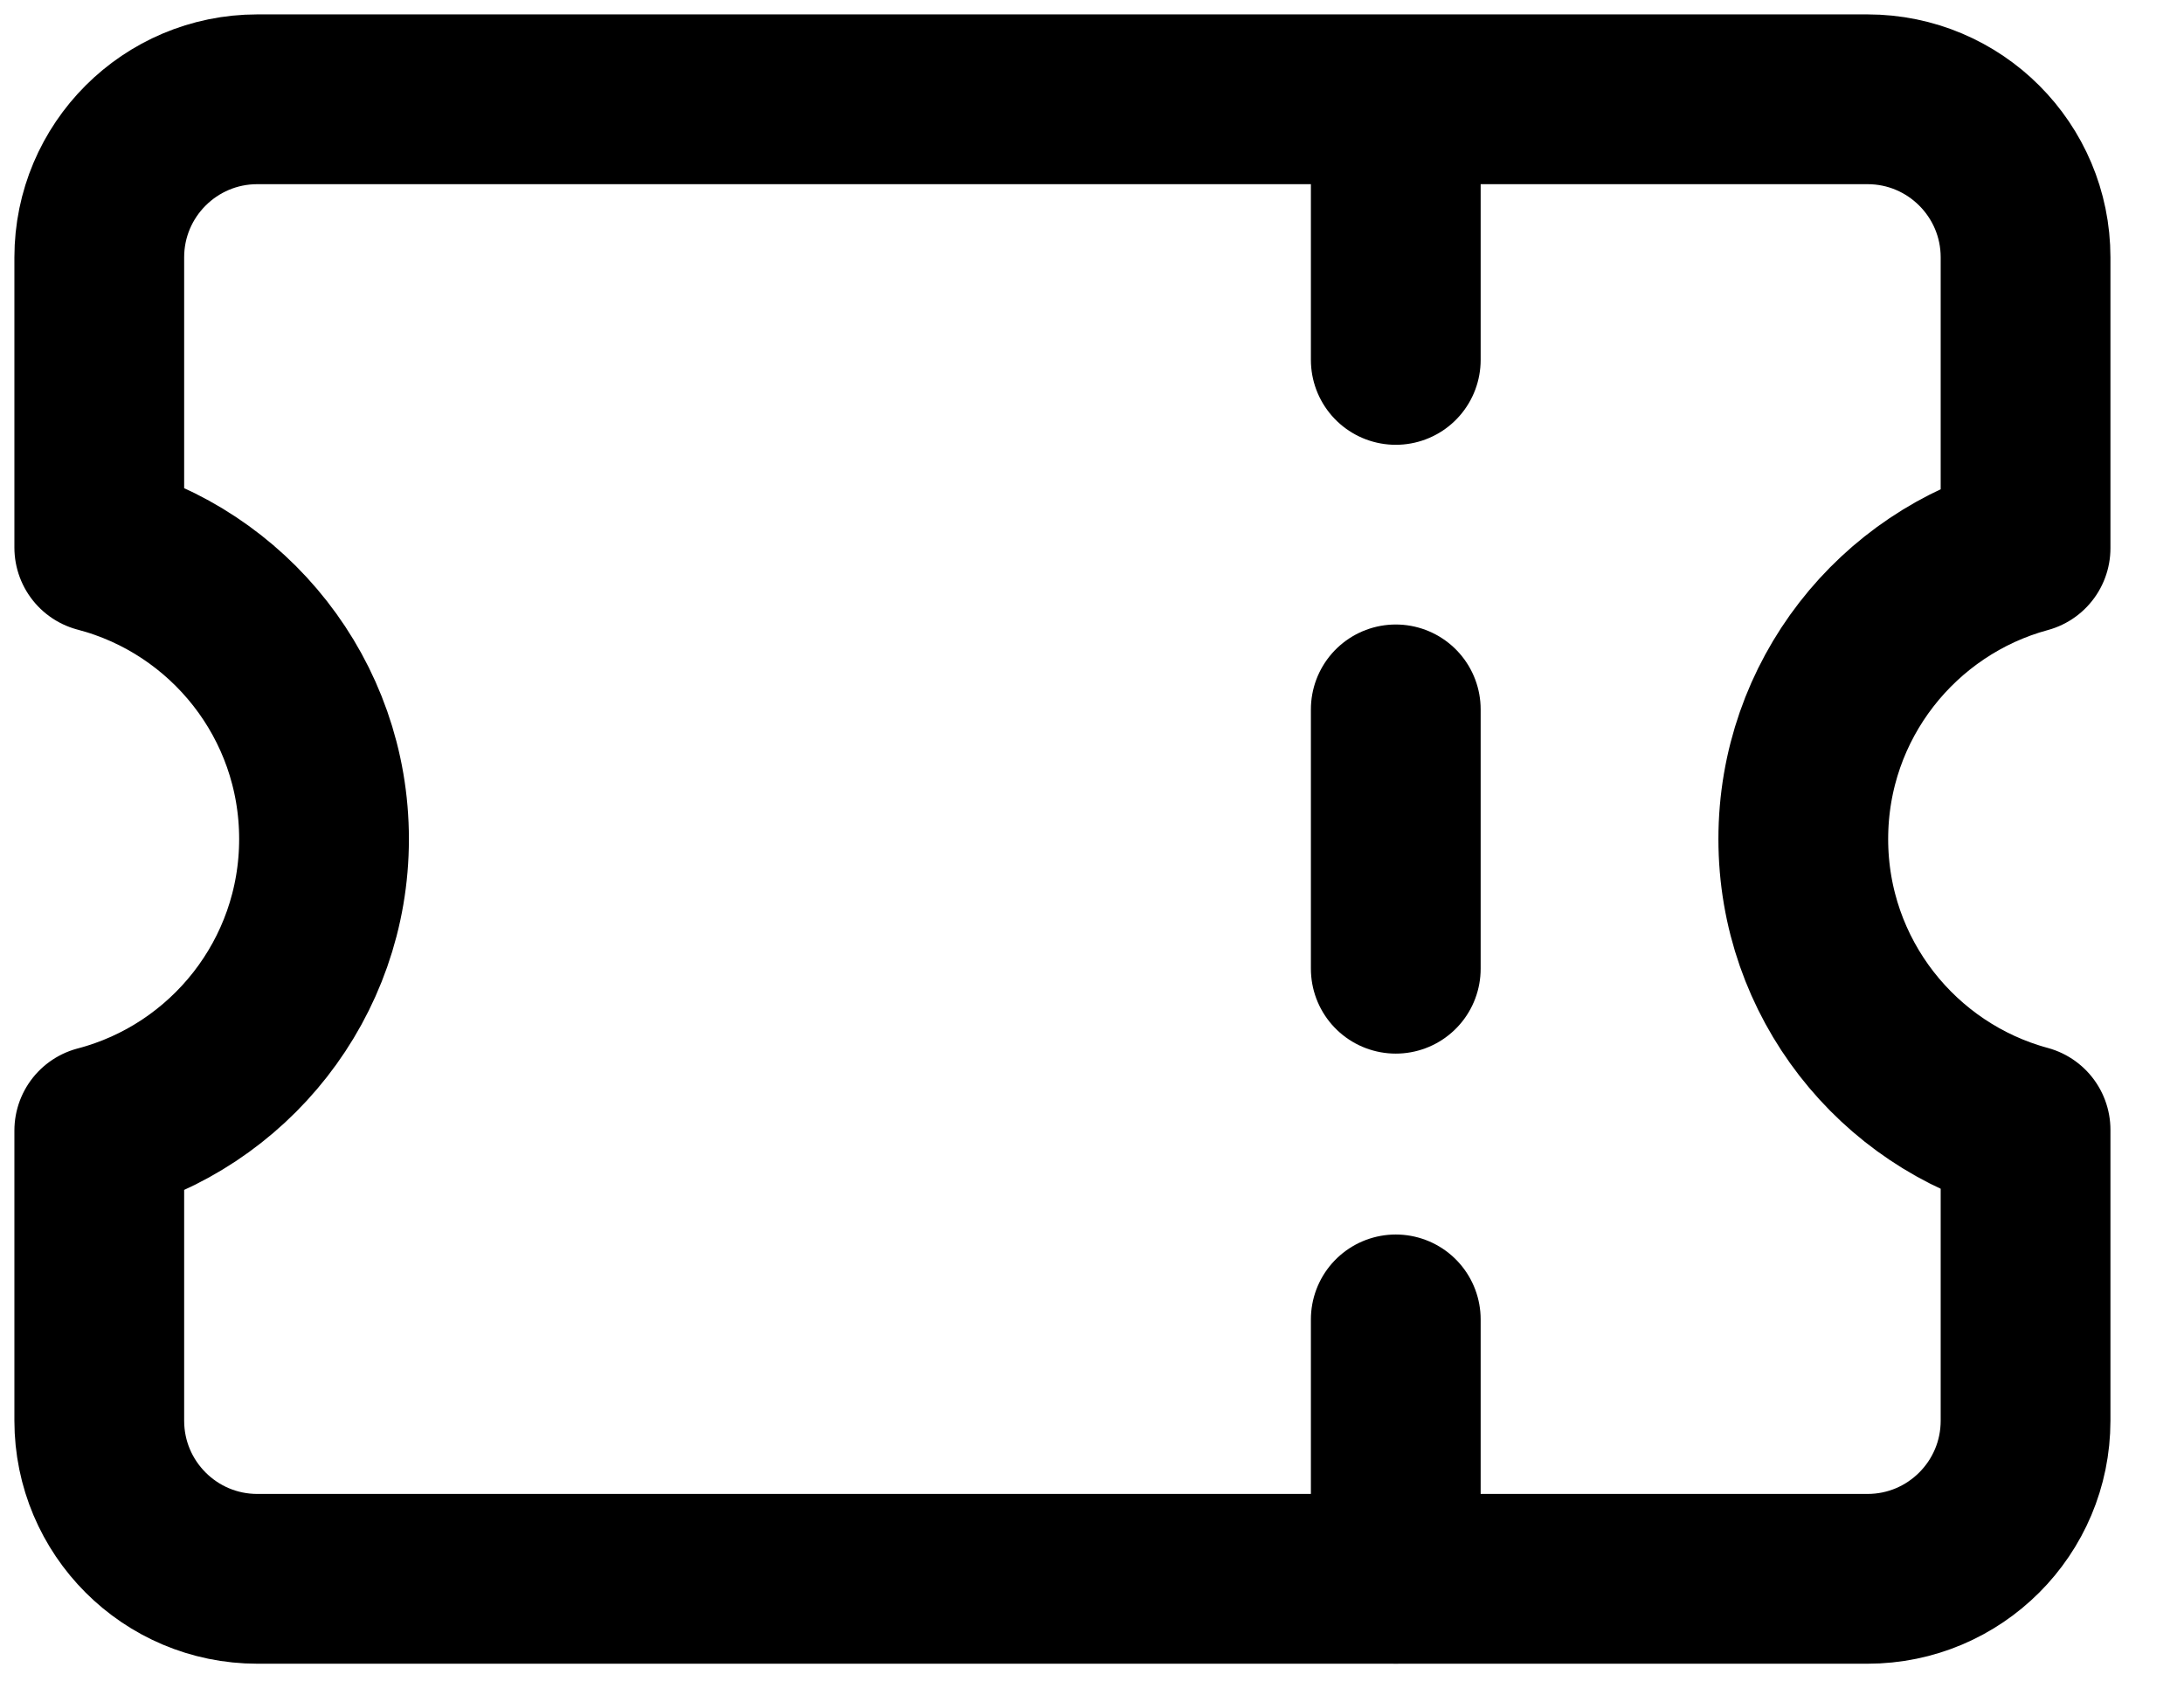
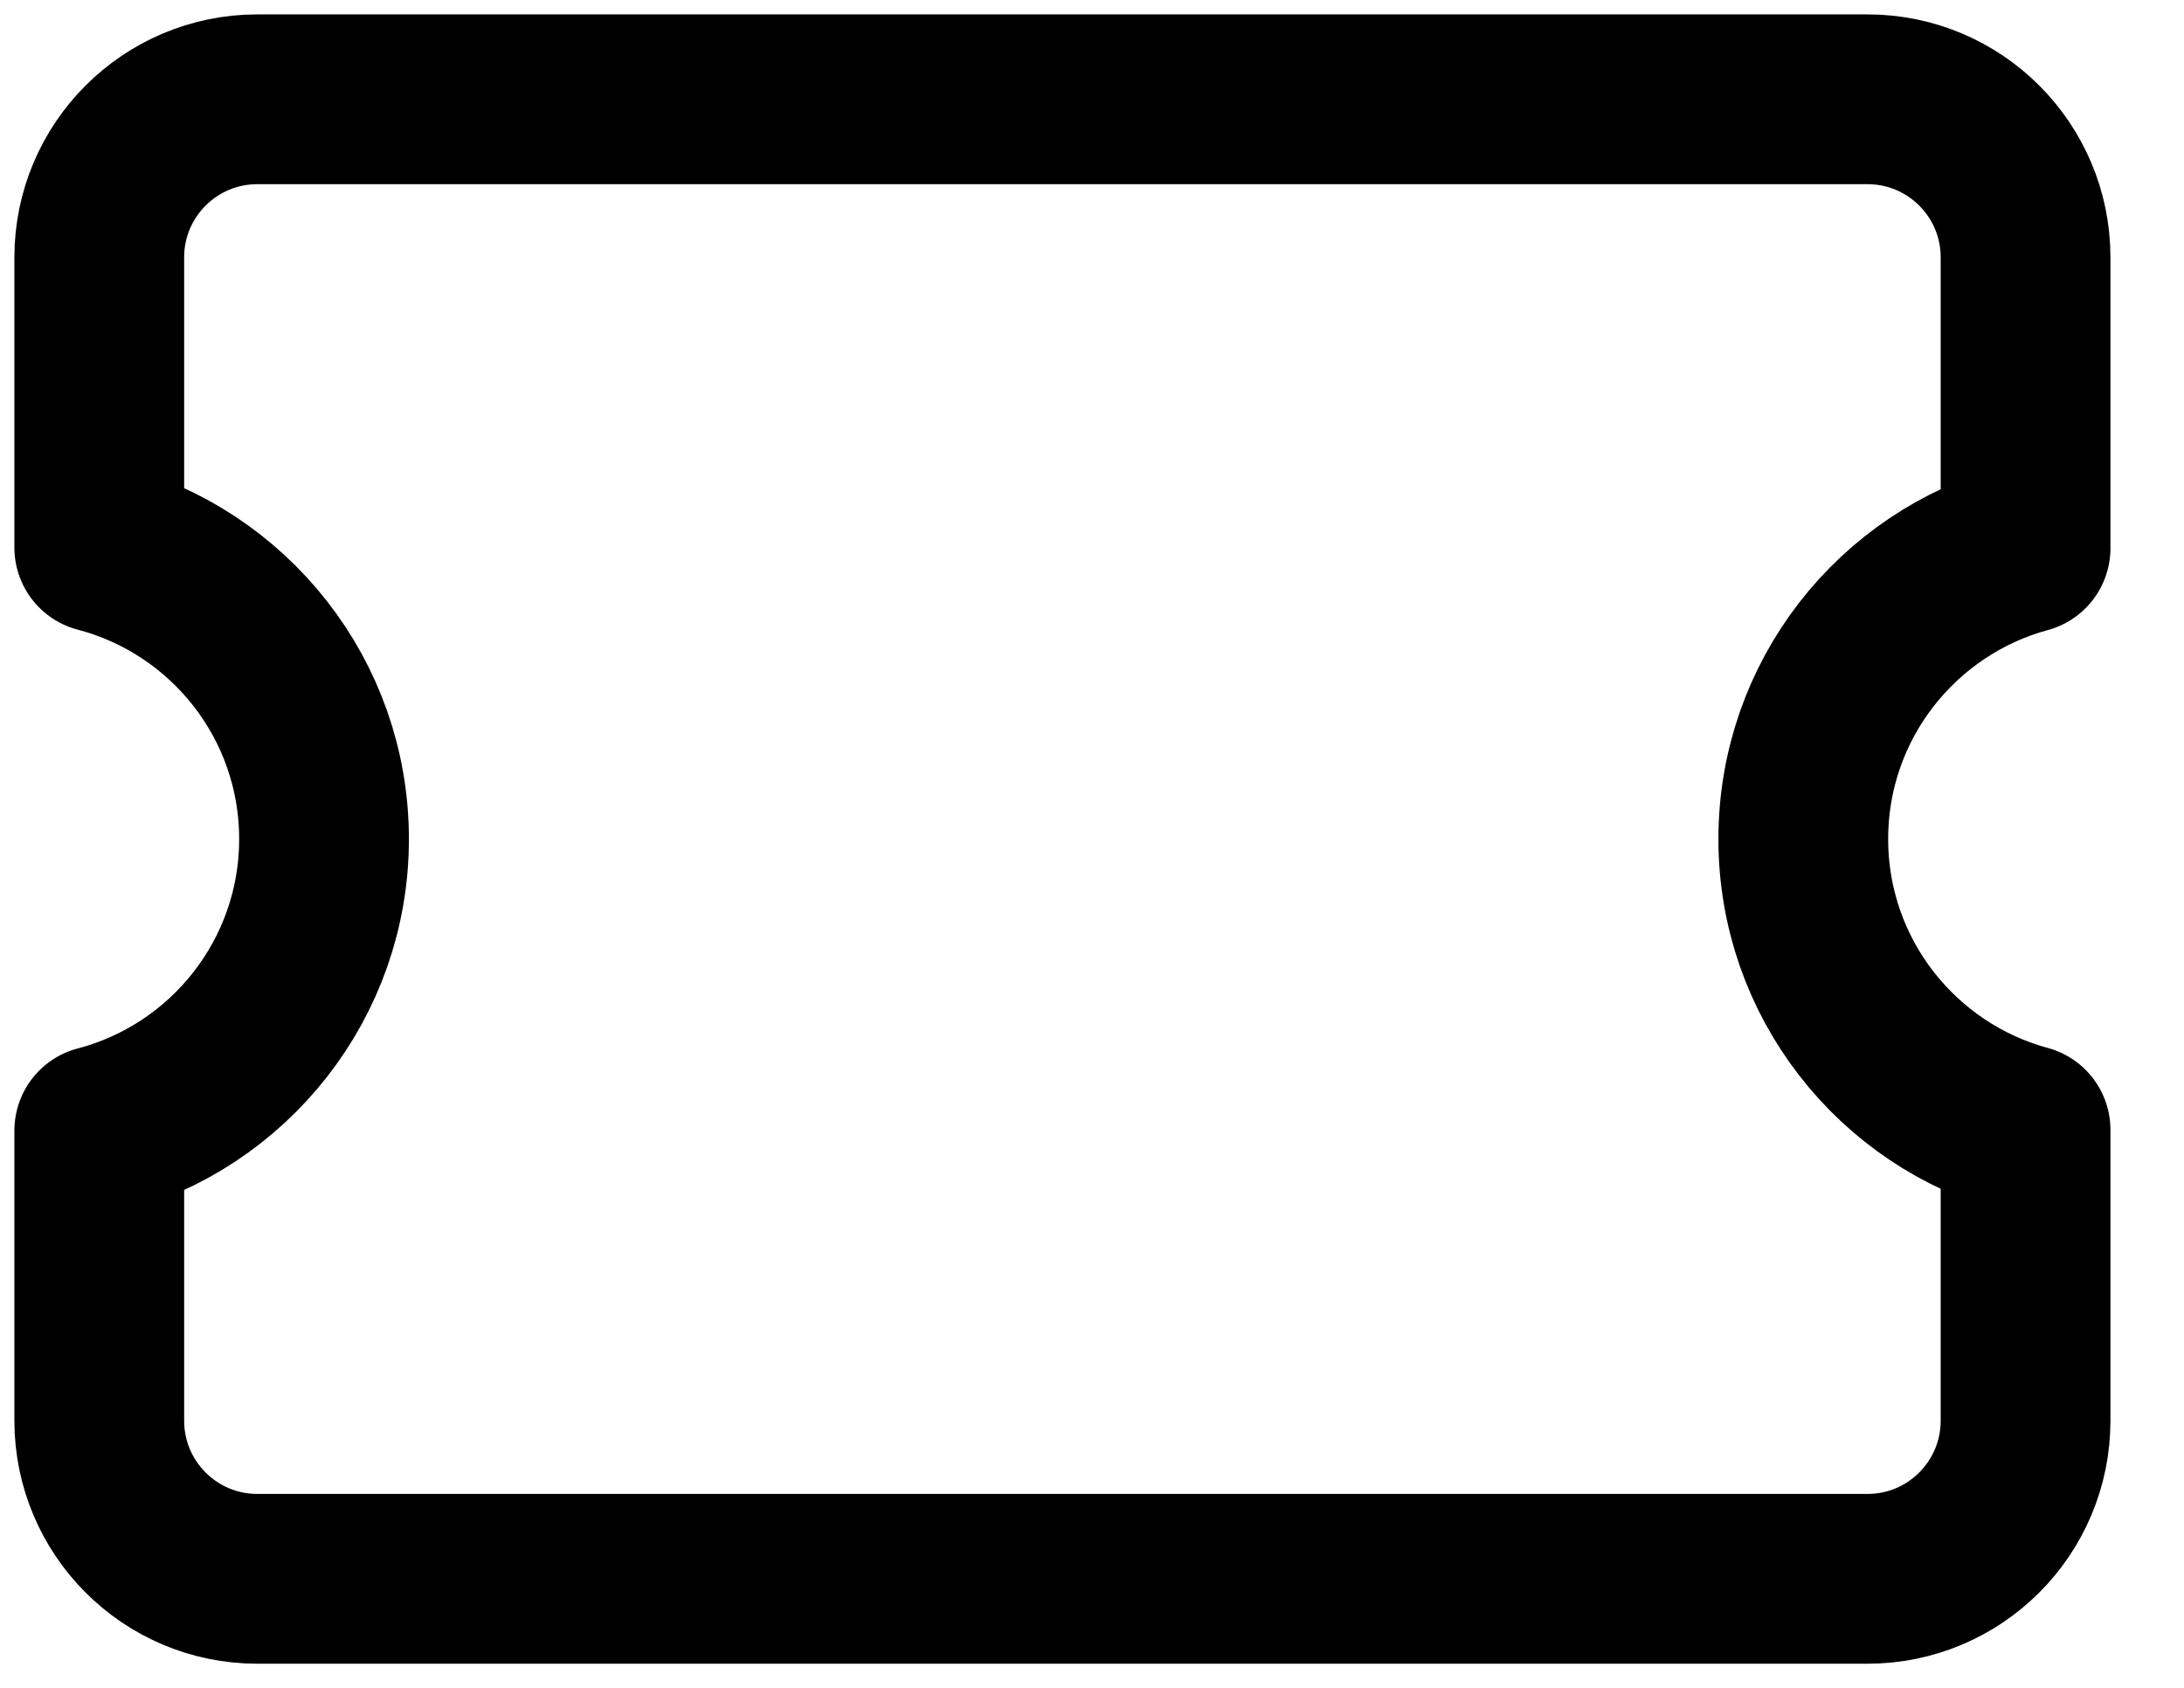
<svg xmlns="http://www.w3.org/2000/svg" width="22" height="17" viewBox="0 0 22 17" fill="none">
  <path d="M1 14.309C1 15.189 1.713 15.902 2.592 15.902H18.812C19.691 15.902 20.404 15.189 20.404 14.309V11.38C19.114 11.031 18.165 9.851 18.165 8.451C18.165 7.05 19.114 5.871 20.404 5.521V2.592C20.404 1.713 19.691 1 18.812 1H2.592C1.713 1 1 1.713 1 2.592V5.515C2.303 5.856 3.264 7.041 3.264 8.451C3.264 9.86 2.303 11.046 1 11.387V14.309Z" stroke="black" stroke-width="1.71" stroke-linecap="round" stroke-linejoin="round" />
-   <path d="M14.06 1.013V3.625" stroke="black" stroke-width="1.71" stroke-linecap="round" stroke-linejoin="round" />
-   <path d="M14.06 7.145V9.757" stroke="black" stroke-width="1.71" stroke-linecap="round" stroke-linejoin="round" />
-   <path d="M14.06 13.289V15.901" stroke="black" stroke-width="1.71" stroke-linecap="round" stroke-linejoin="round" />
</svg>